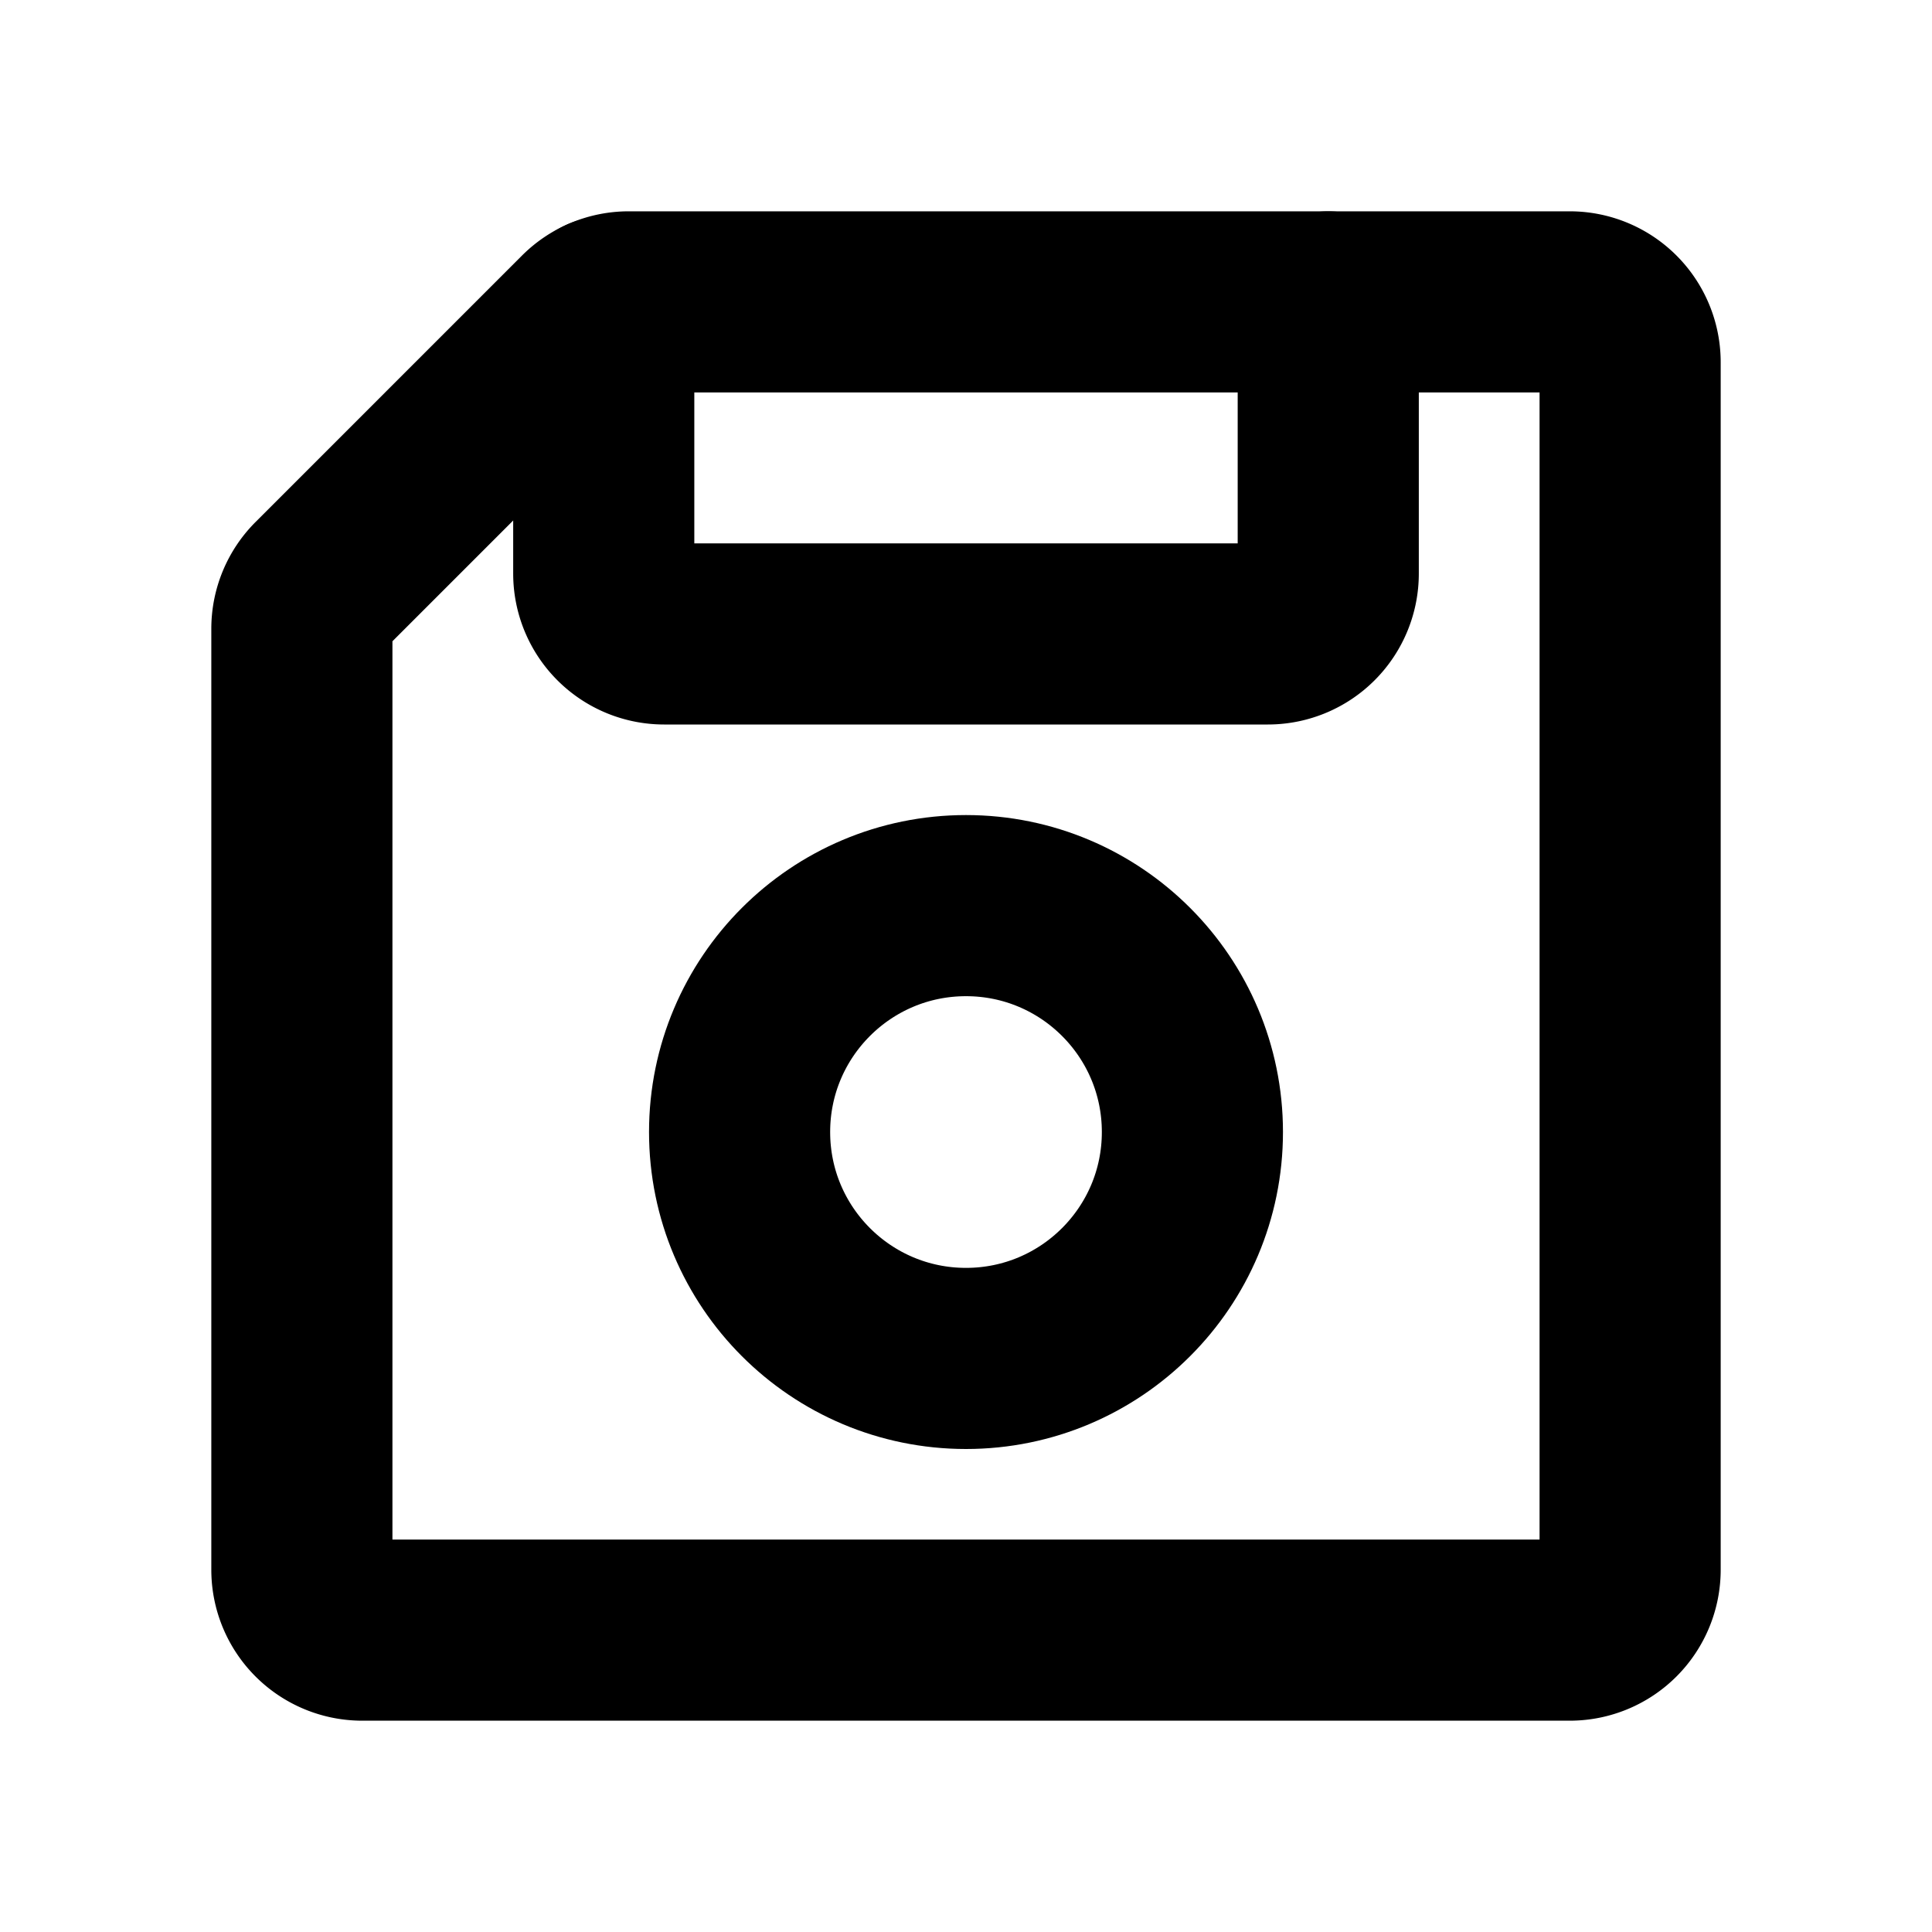
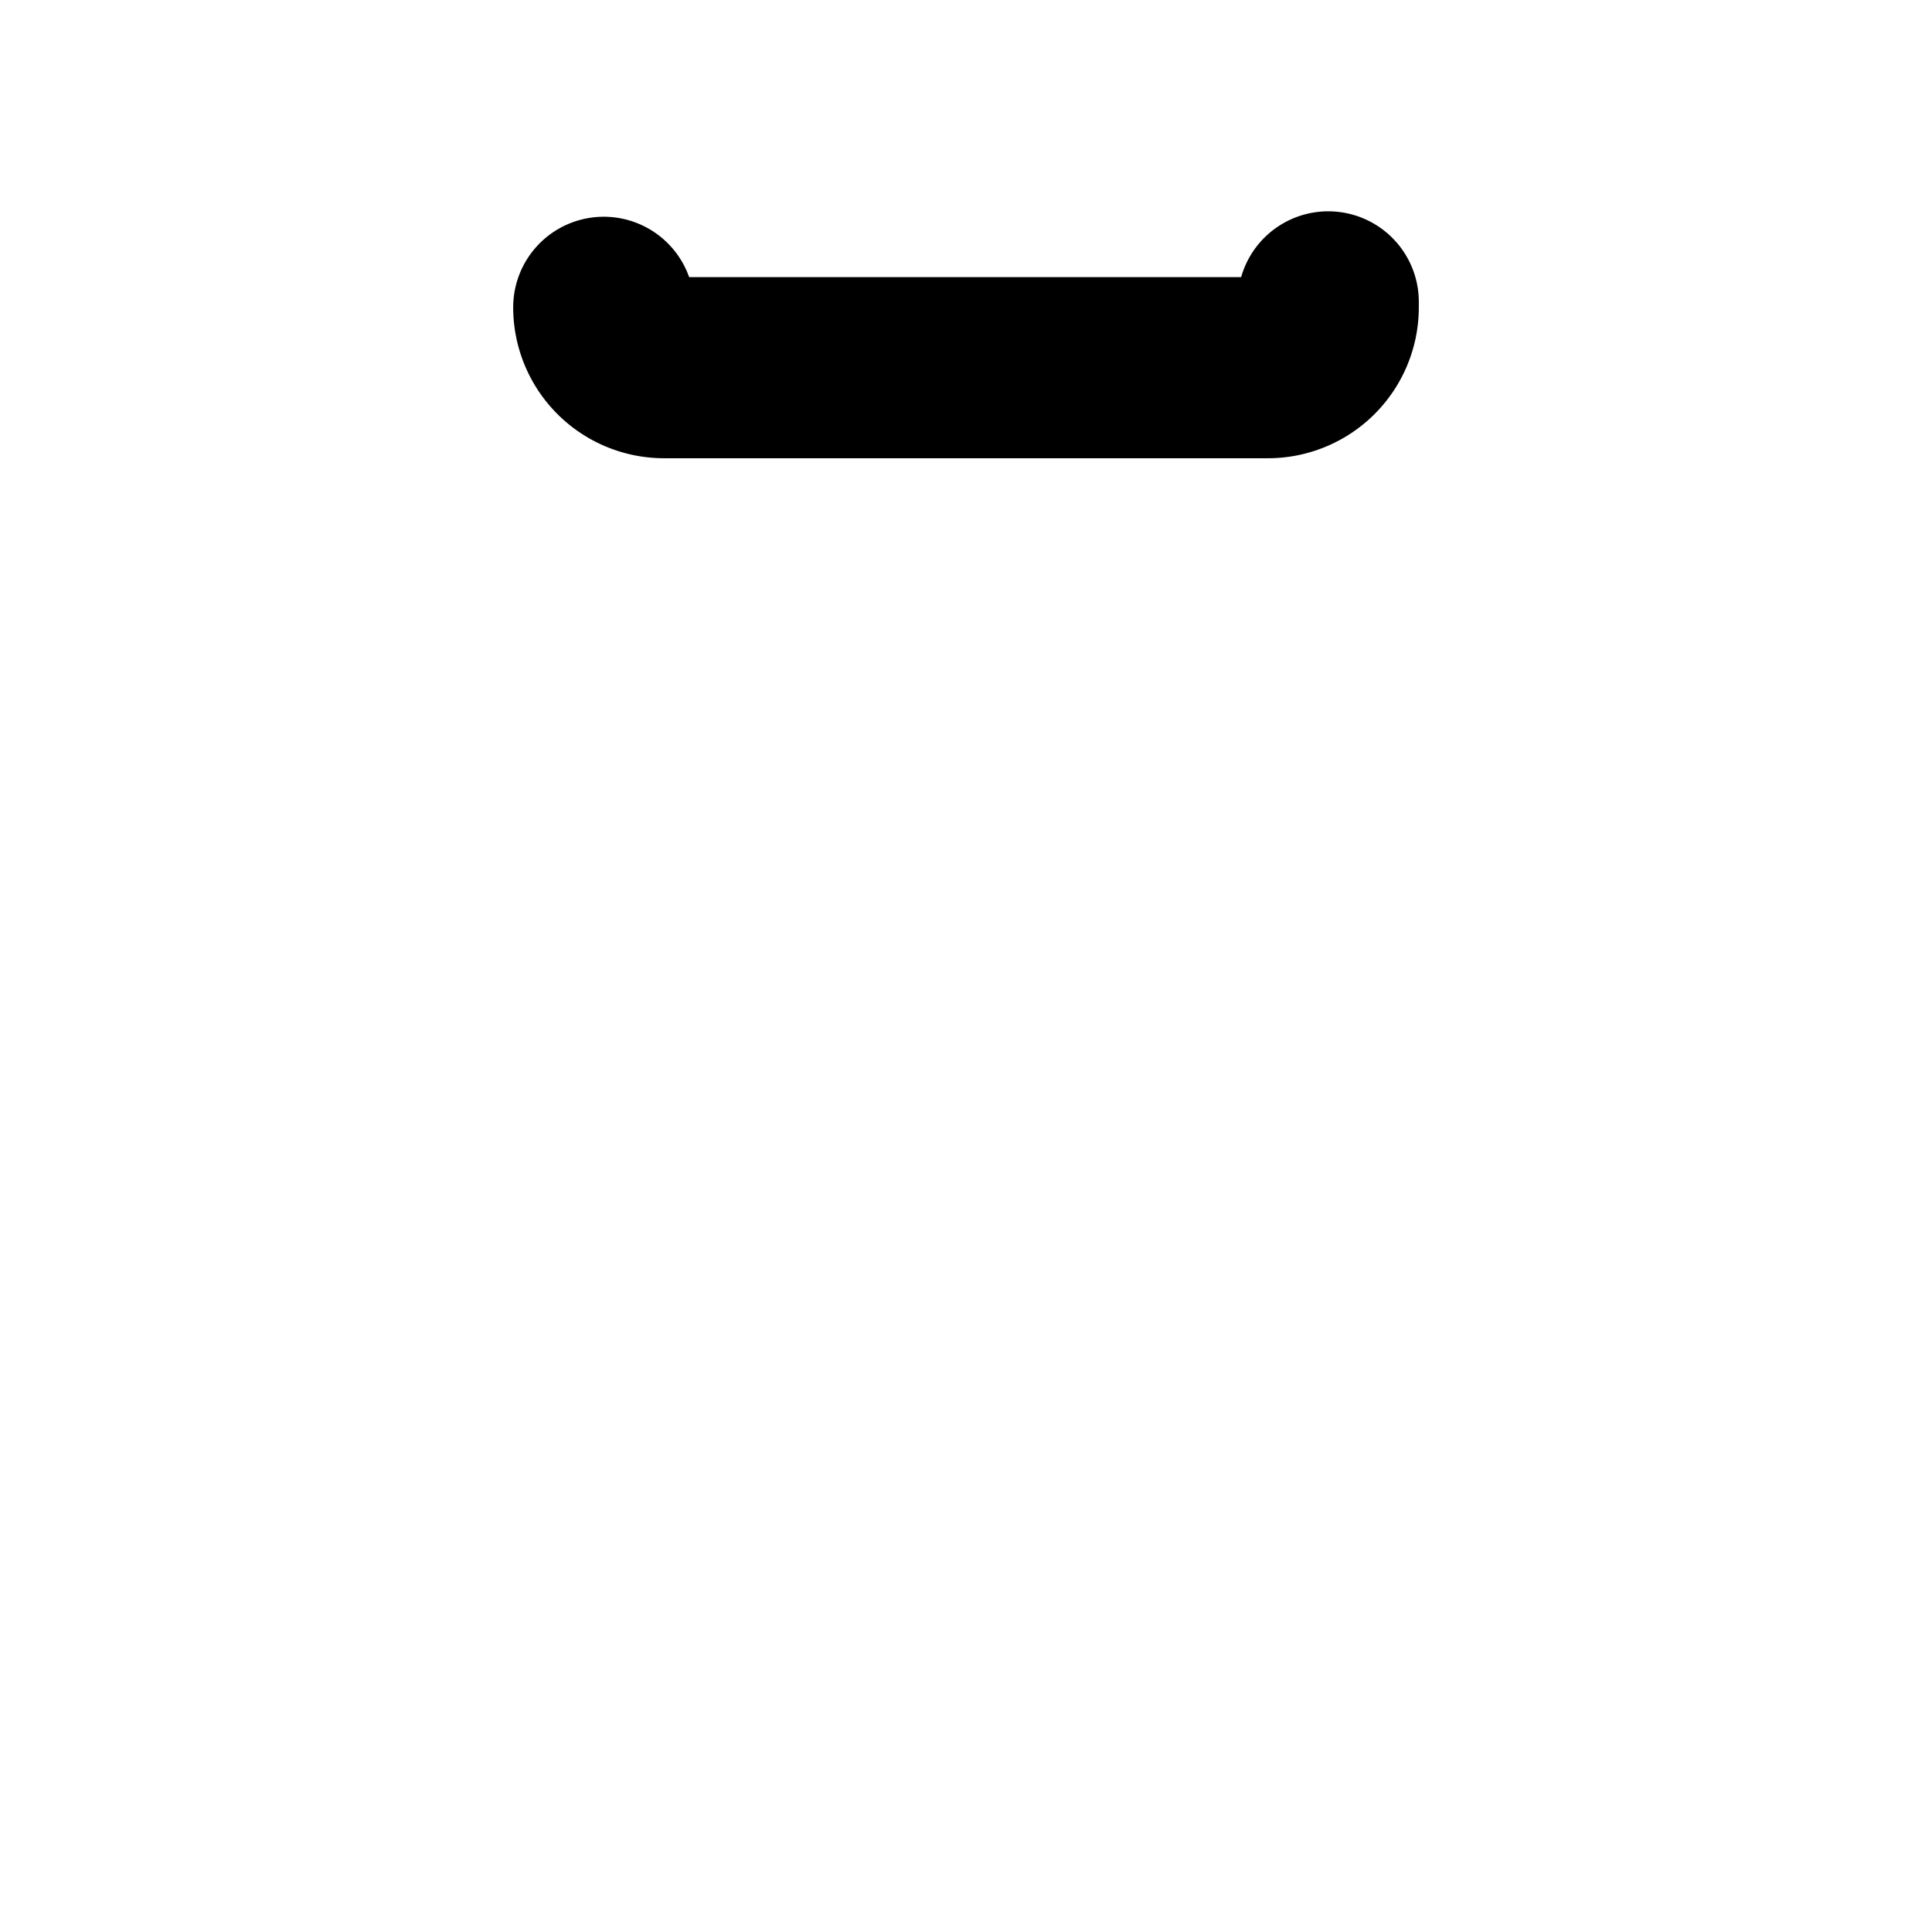
<svg xmlns="http://www.w3.org/2000/svg" viewBox="0 0 256 256">
-   <rect width="256" height="256" fill="none" />
-   <path d="M40,83.31V208a8,8,0,0,0,8,8H208a8,8,0,0,0,8-8V48a8,8,0,0,0-8-8H83.31a8,8,0,0,0-5.65,2.34L42.34,77.66A8,8,0,0,0,40,83.31Z" fill="none" stroke="currentColor" stroke-linecap="round" stroke-linejoin="round" stroke-width="24" />
-   <circle cx="128" cy="150" r="30" fill="none" stroke="currentColor" stroke-linecap="round" stroke-linejoin="round" stroke-width="24" />
-   <path d="M80,40.72V76a8,8,0,0,0,8,8h80a8,8,0,0,0,8-8V40" fill="none" stroke="currentColor" stroke-linecap="round" stroke-linejoin="round" stroke-width="24" />
+   <path d="M80,40.72a8,8,0,0,0,8,8h80a8,8,0,0,0,8-8V40" fill="none" stroke="currentColor" stroke-linecap="round" stroke-linejoin="round" stroke-width="24" />
</svg>